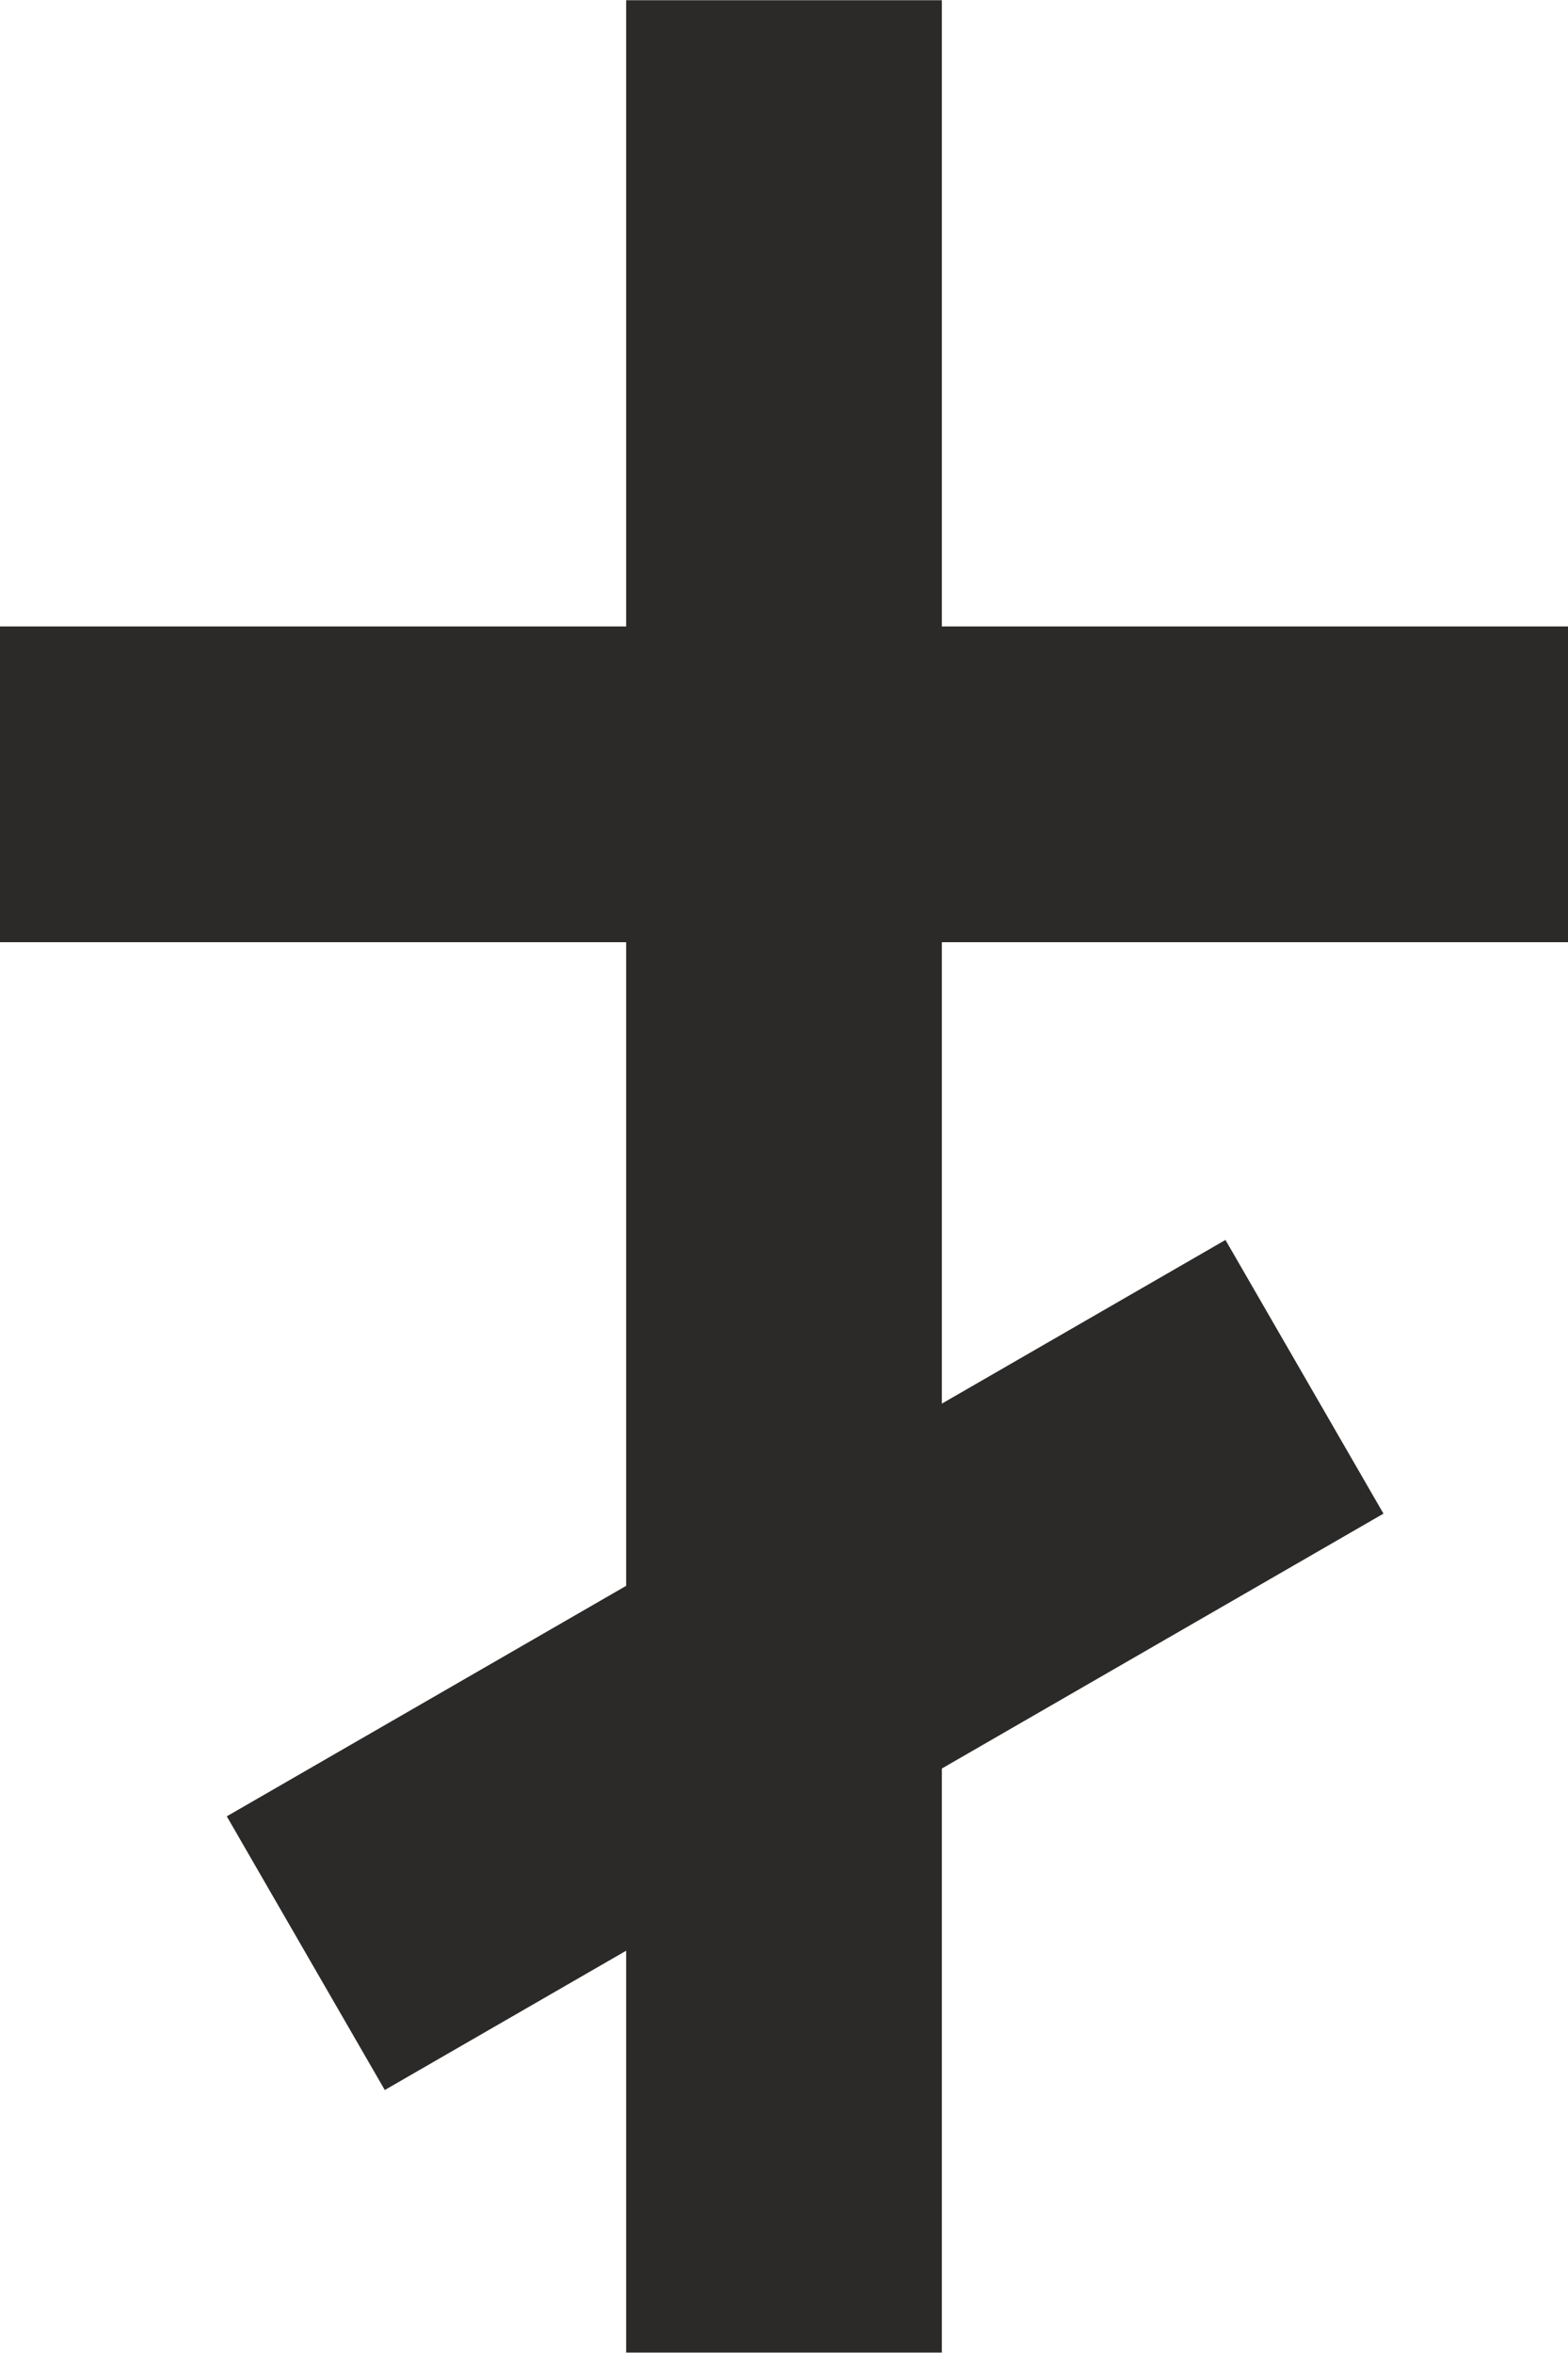
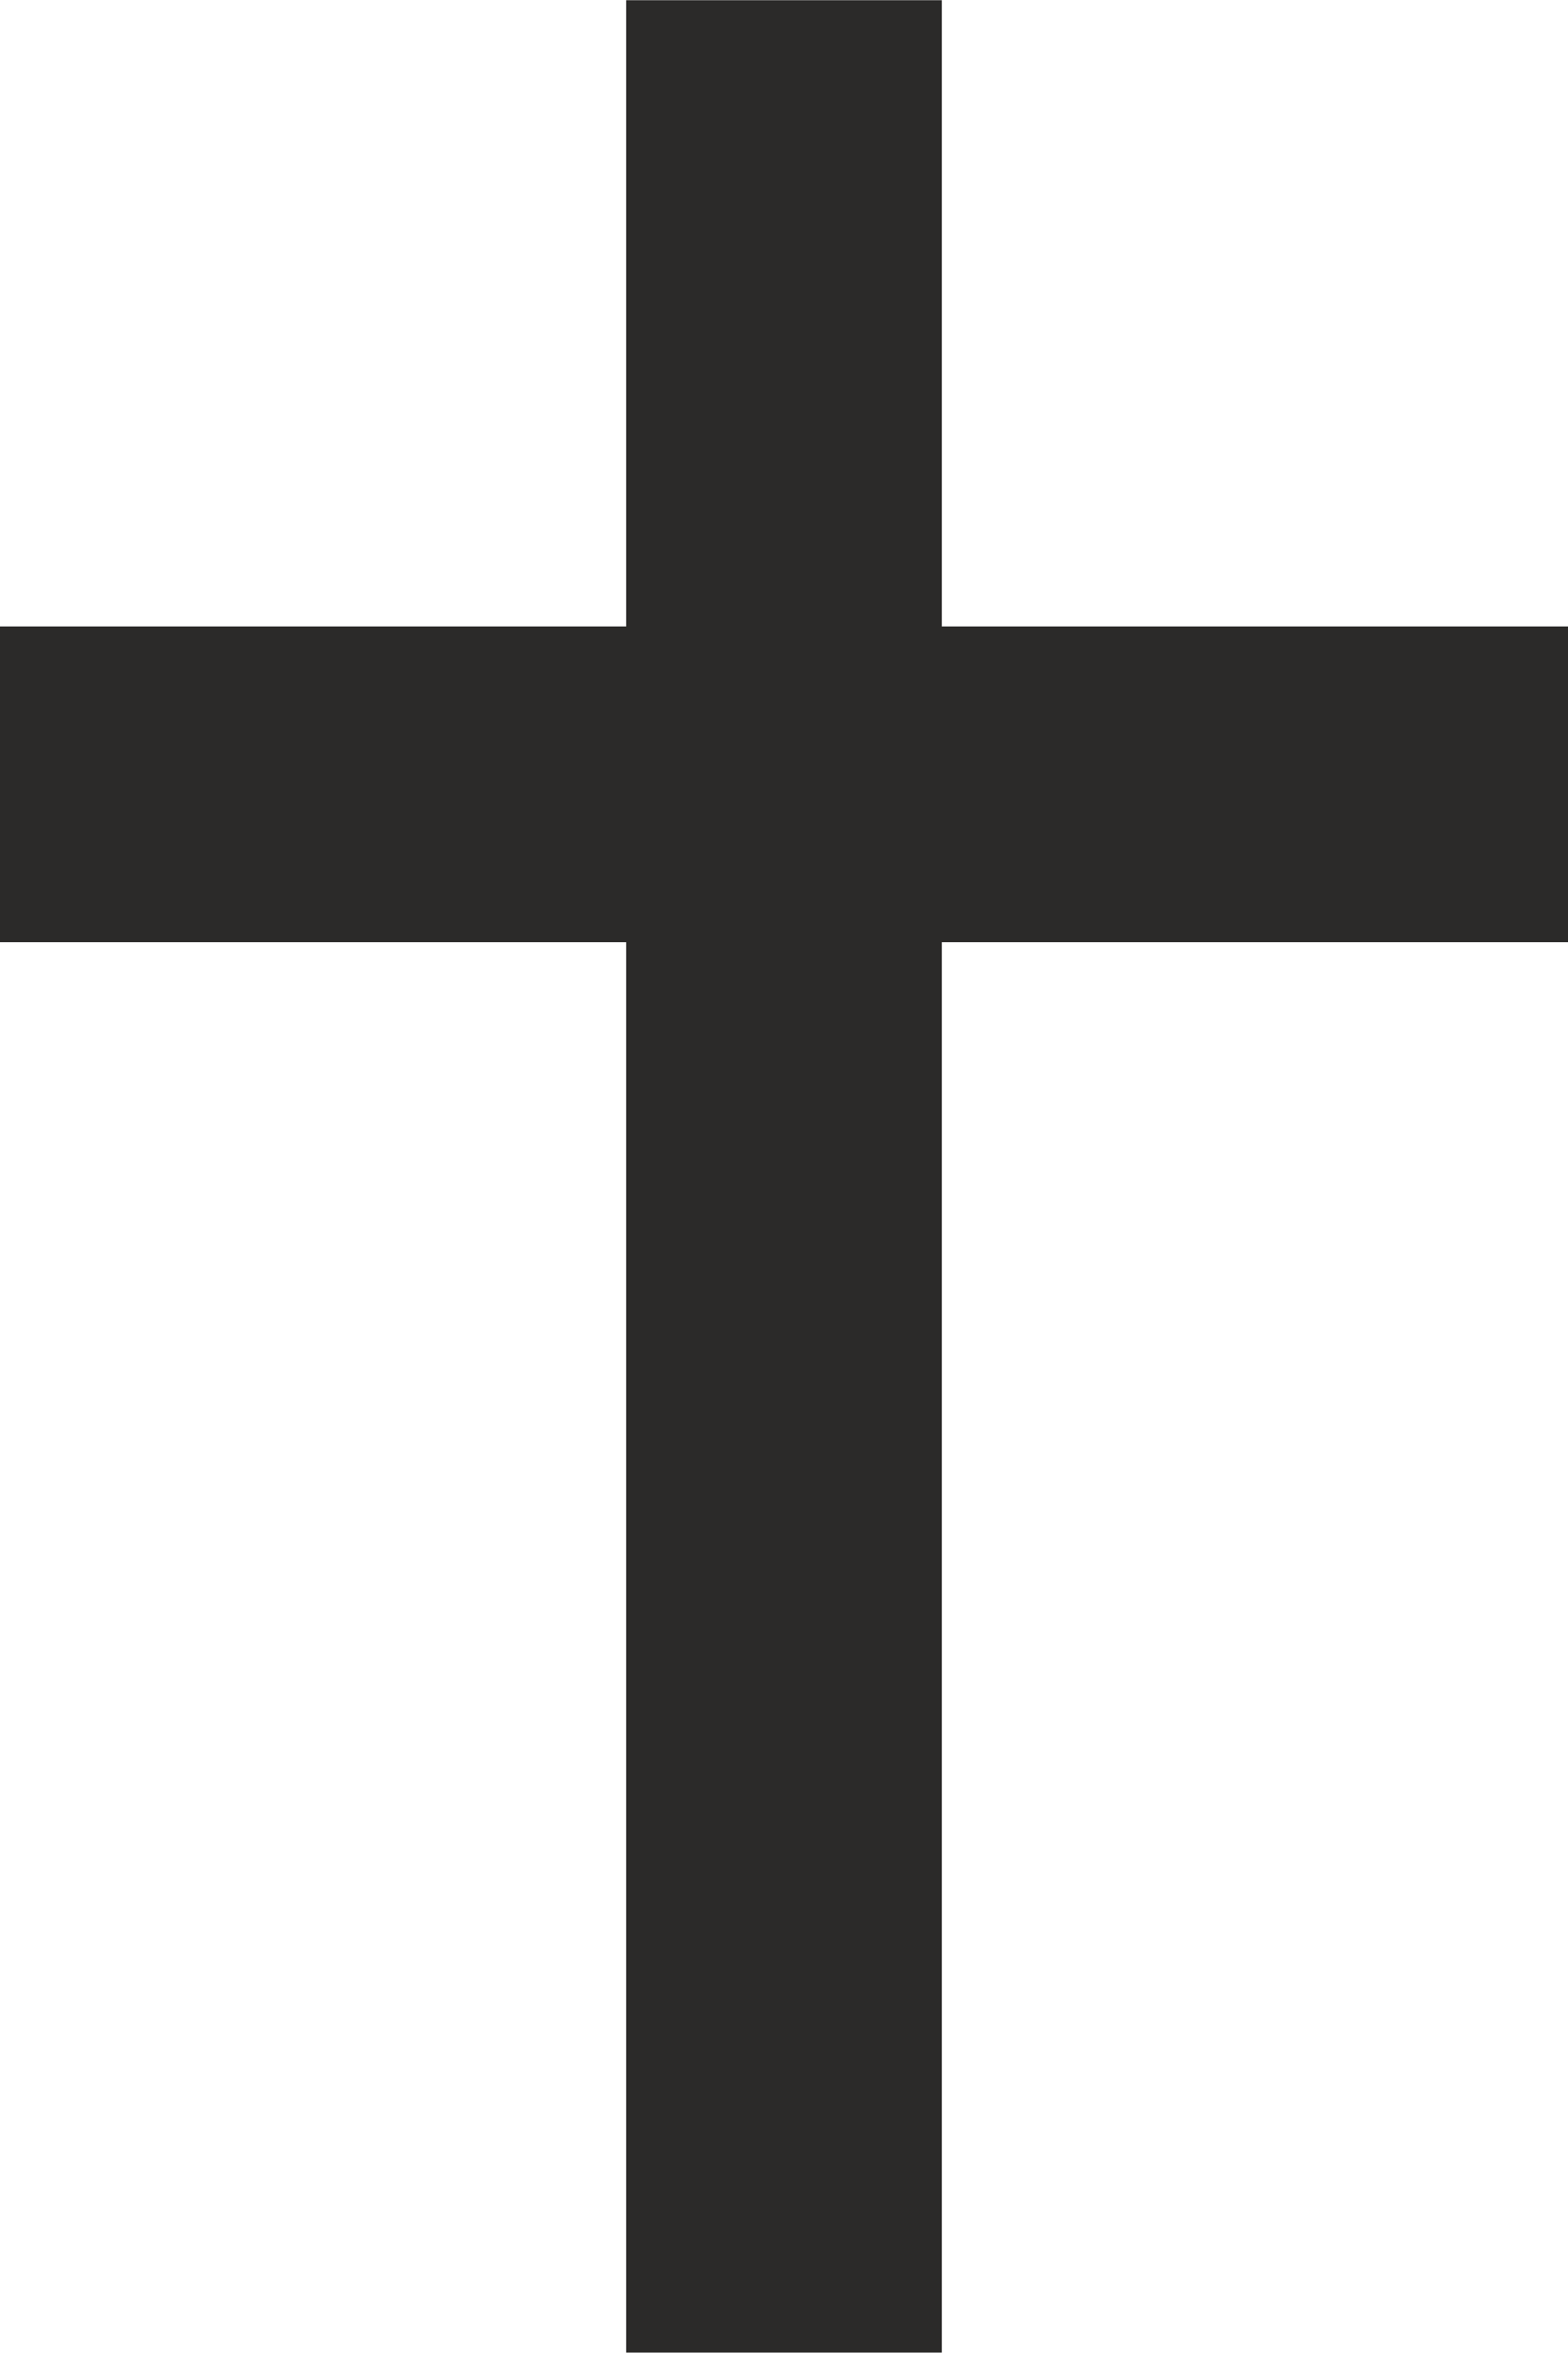
<svg xmlns="http://www.w3.org/2000/svg" xml:space="preserve" width="3.714mm" height="5.572mm" style="shape-rendering:geometricPrecision; text-rendering:geometricPrecision; image-rendering:optimizeQuality; fill-rule:evenodd; clip-rule:evenodd" viewBox="0 0 2.98 4.47">
  <defs>
    <style type="text/css">  .fil1 {fill:#2B2A29} .fil0 {fill:#2B2A29;fill-rule:nonzero}  </style>
  </defs>
  <g id="Слой_x0020_1">
    <g id="_2678909168928">
      <polygon class="fil0" points="1.19,1.19 1.19,0 1.79,0 1.79,1.19 2.98,1.19 2.98,1.79 1.79,1.79 1.79,4.47 1.19,4.47 1.19,1.79 -0,1.79 -0,1.19 " />
-       <rect class="fil1" transform="matrix(0.584 -0.337 0.455 0.788 0.431 3.451)" width="3.25" height="0.66" />
    </g>
  </g>
</svg>